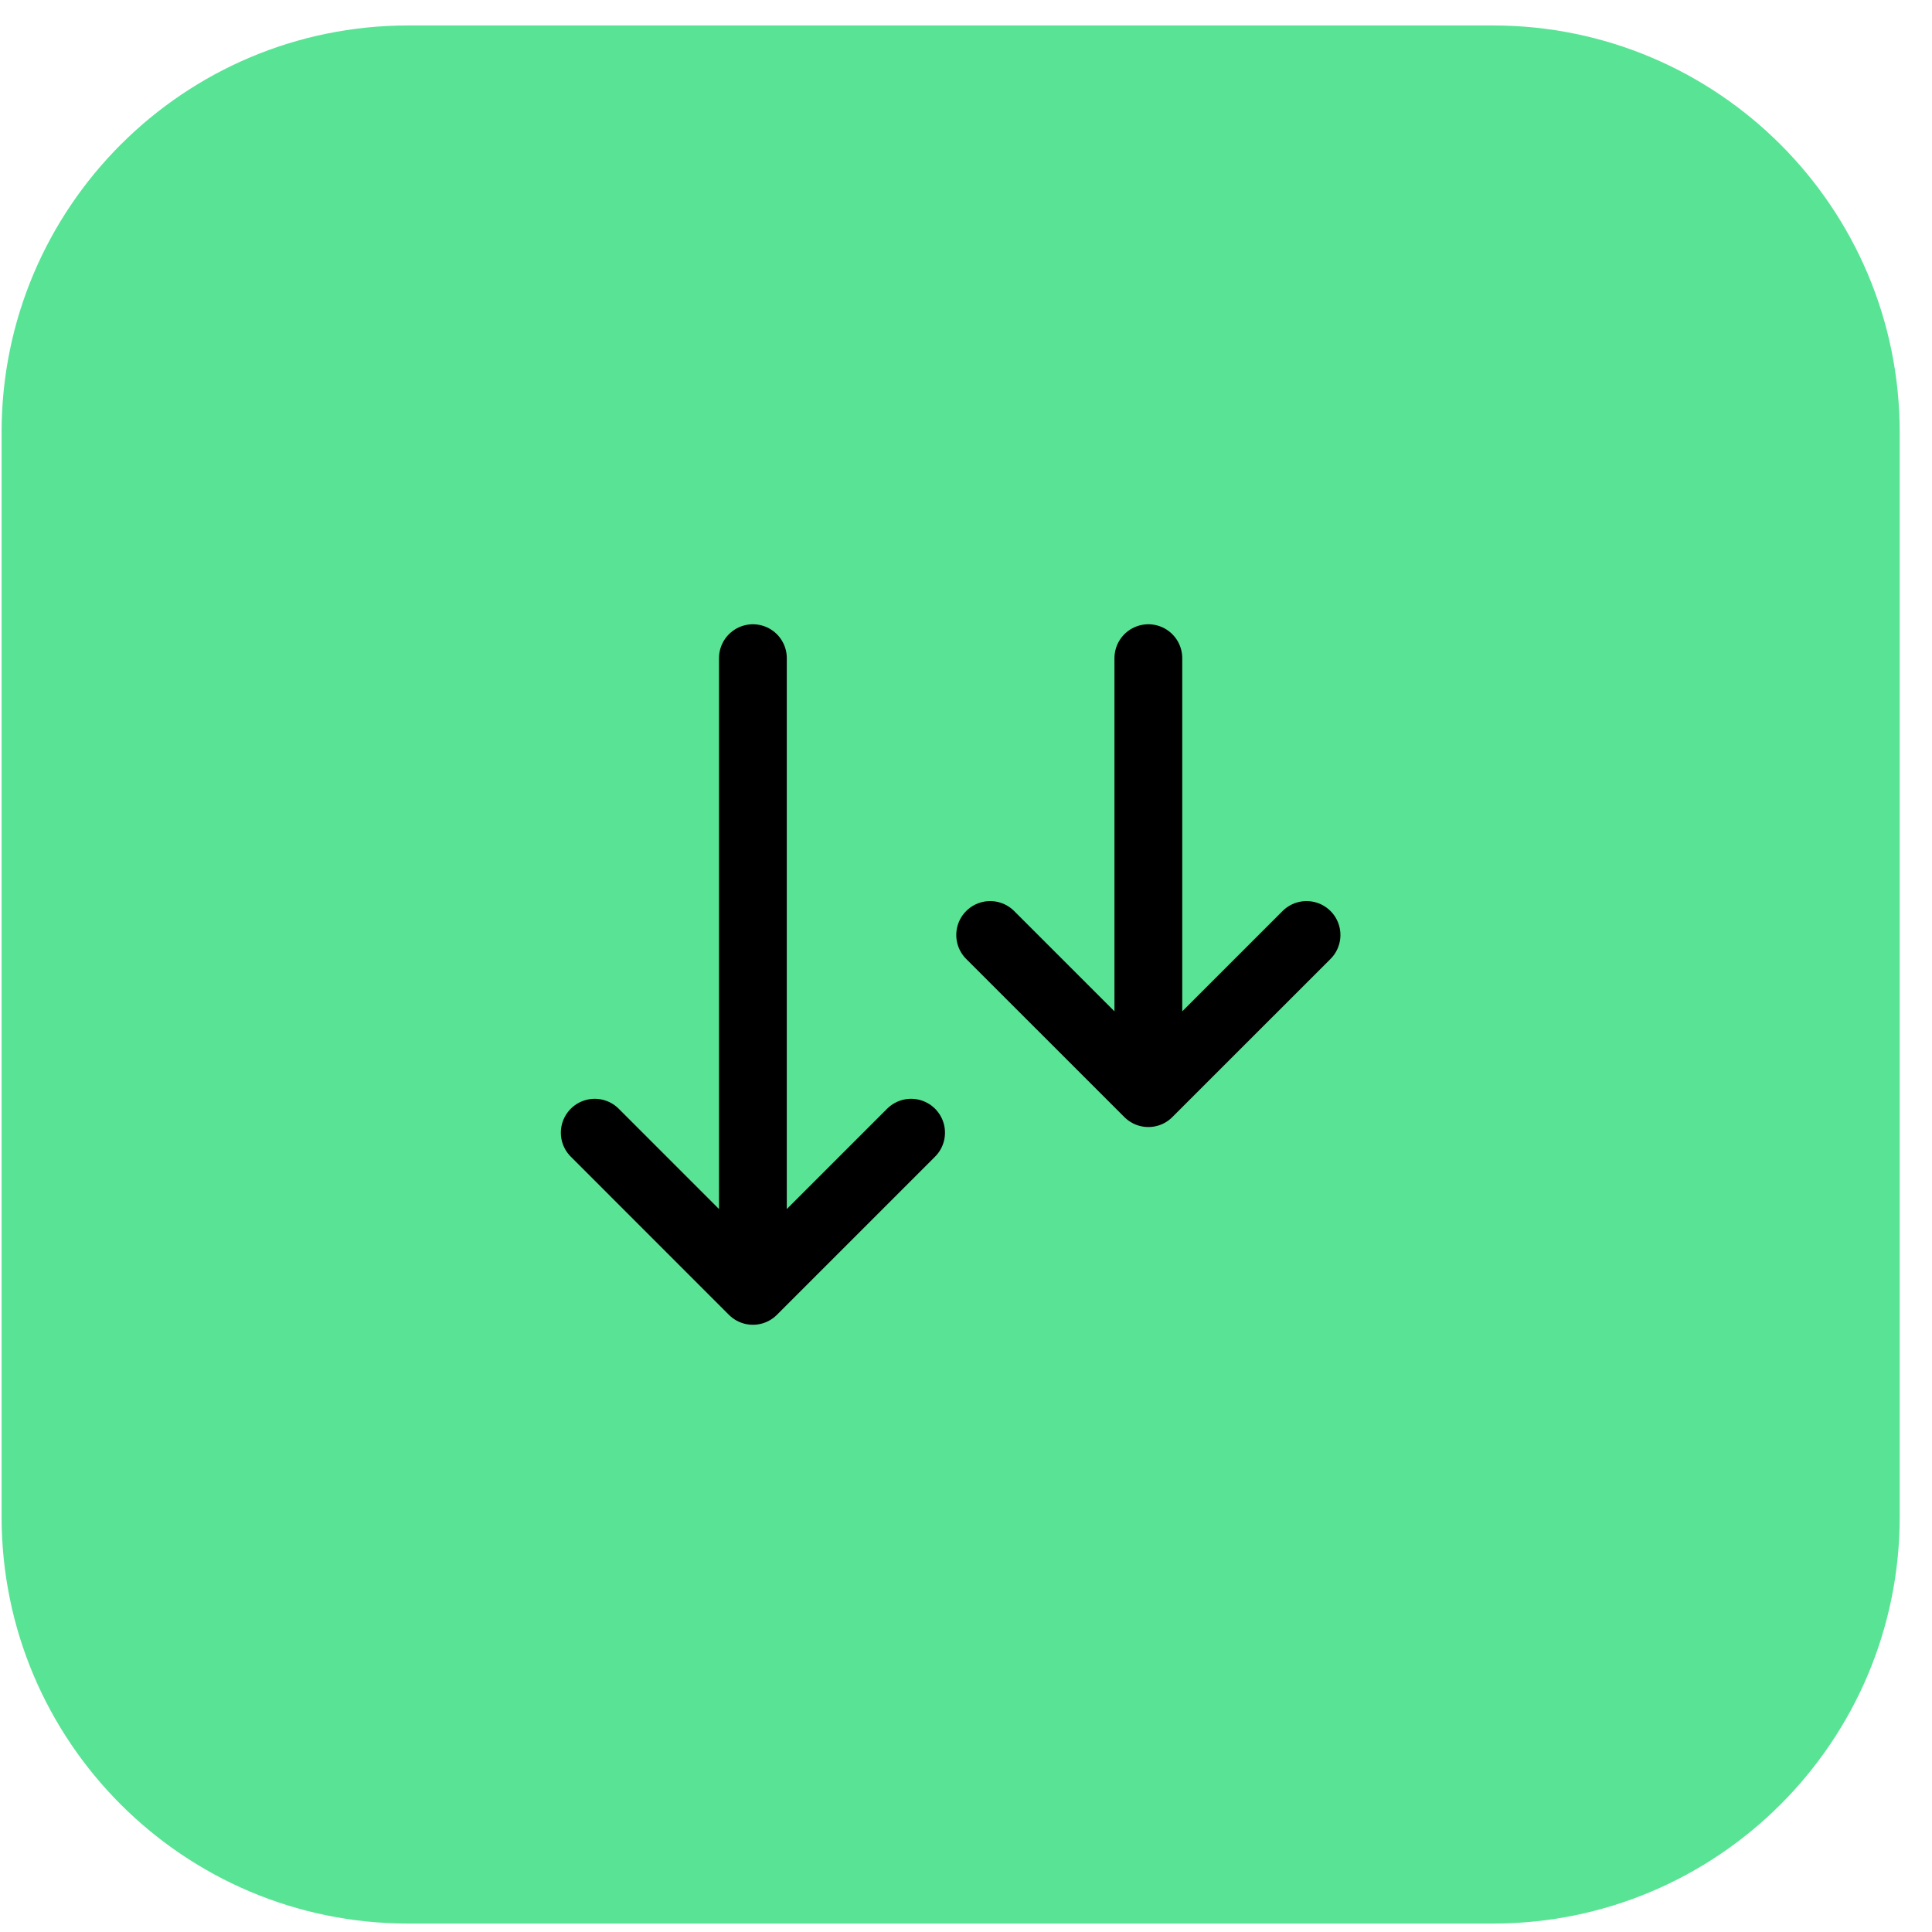
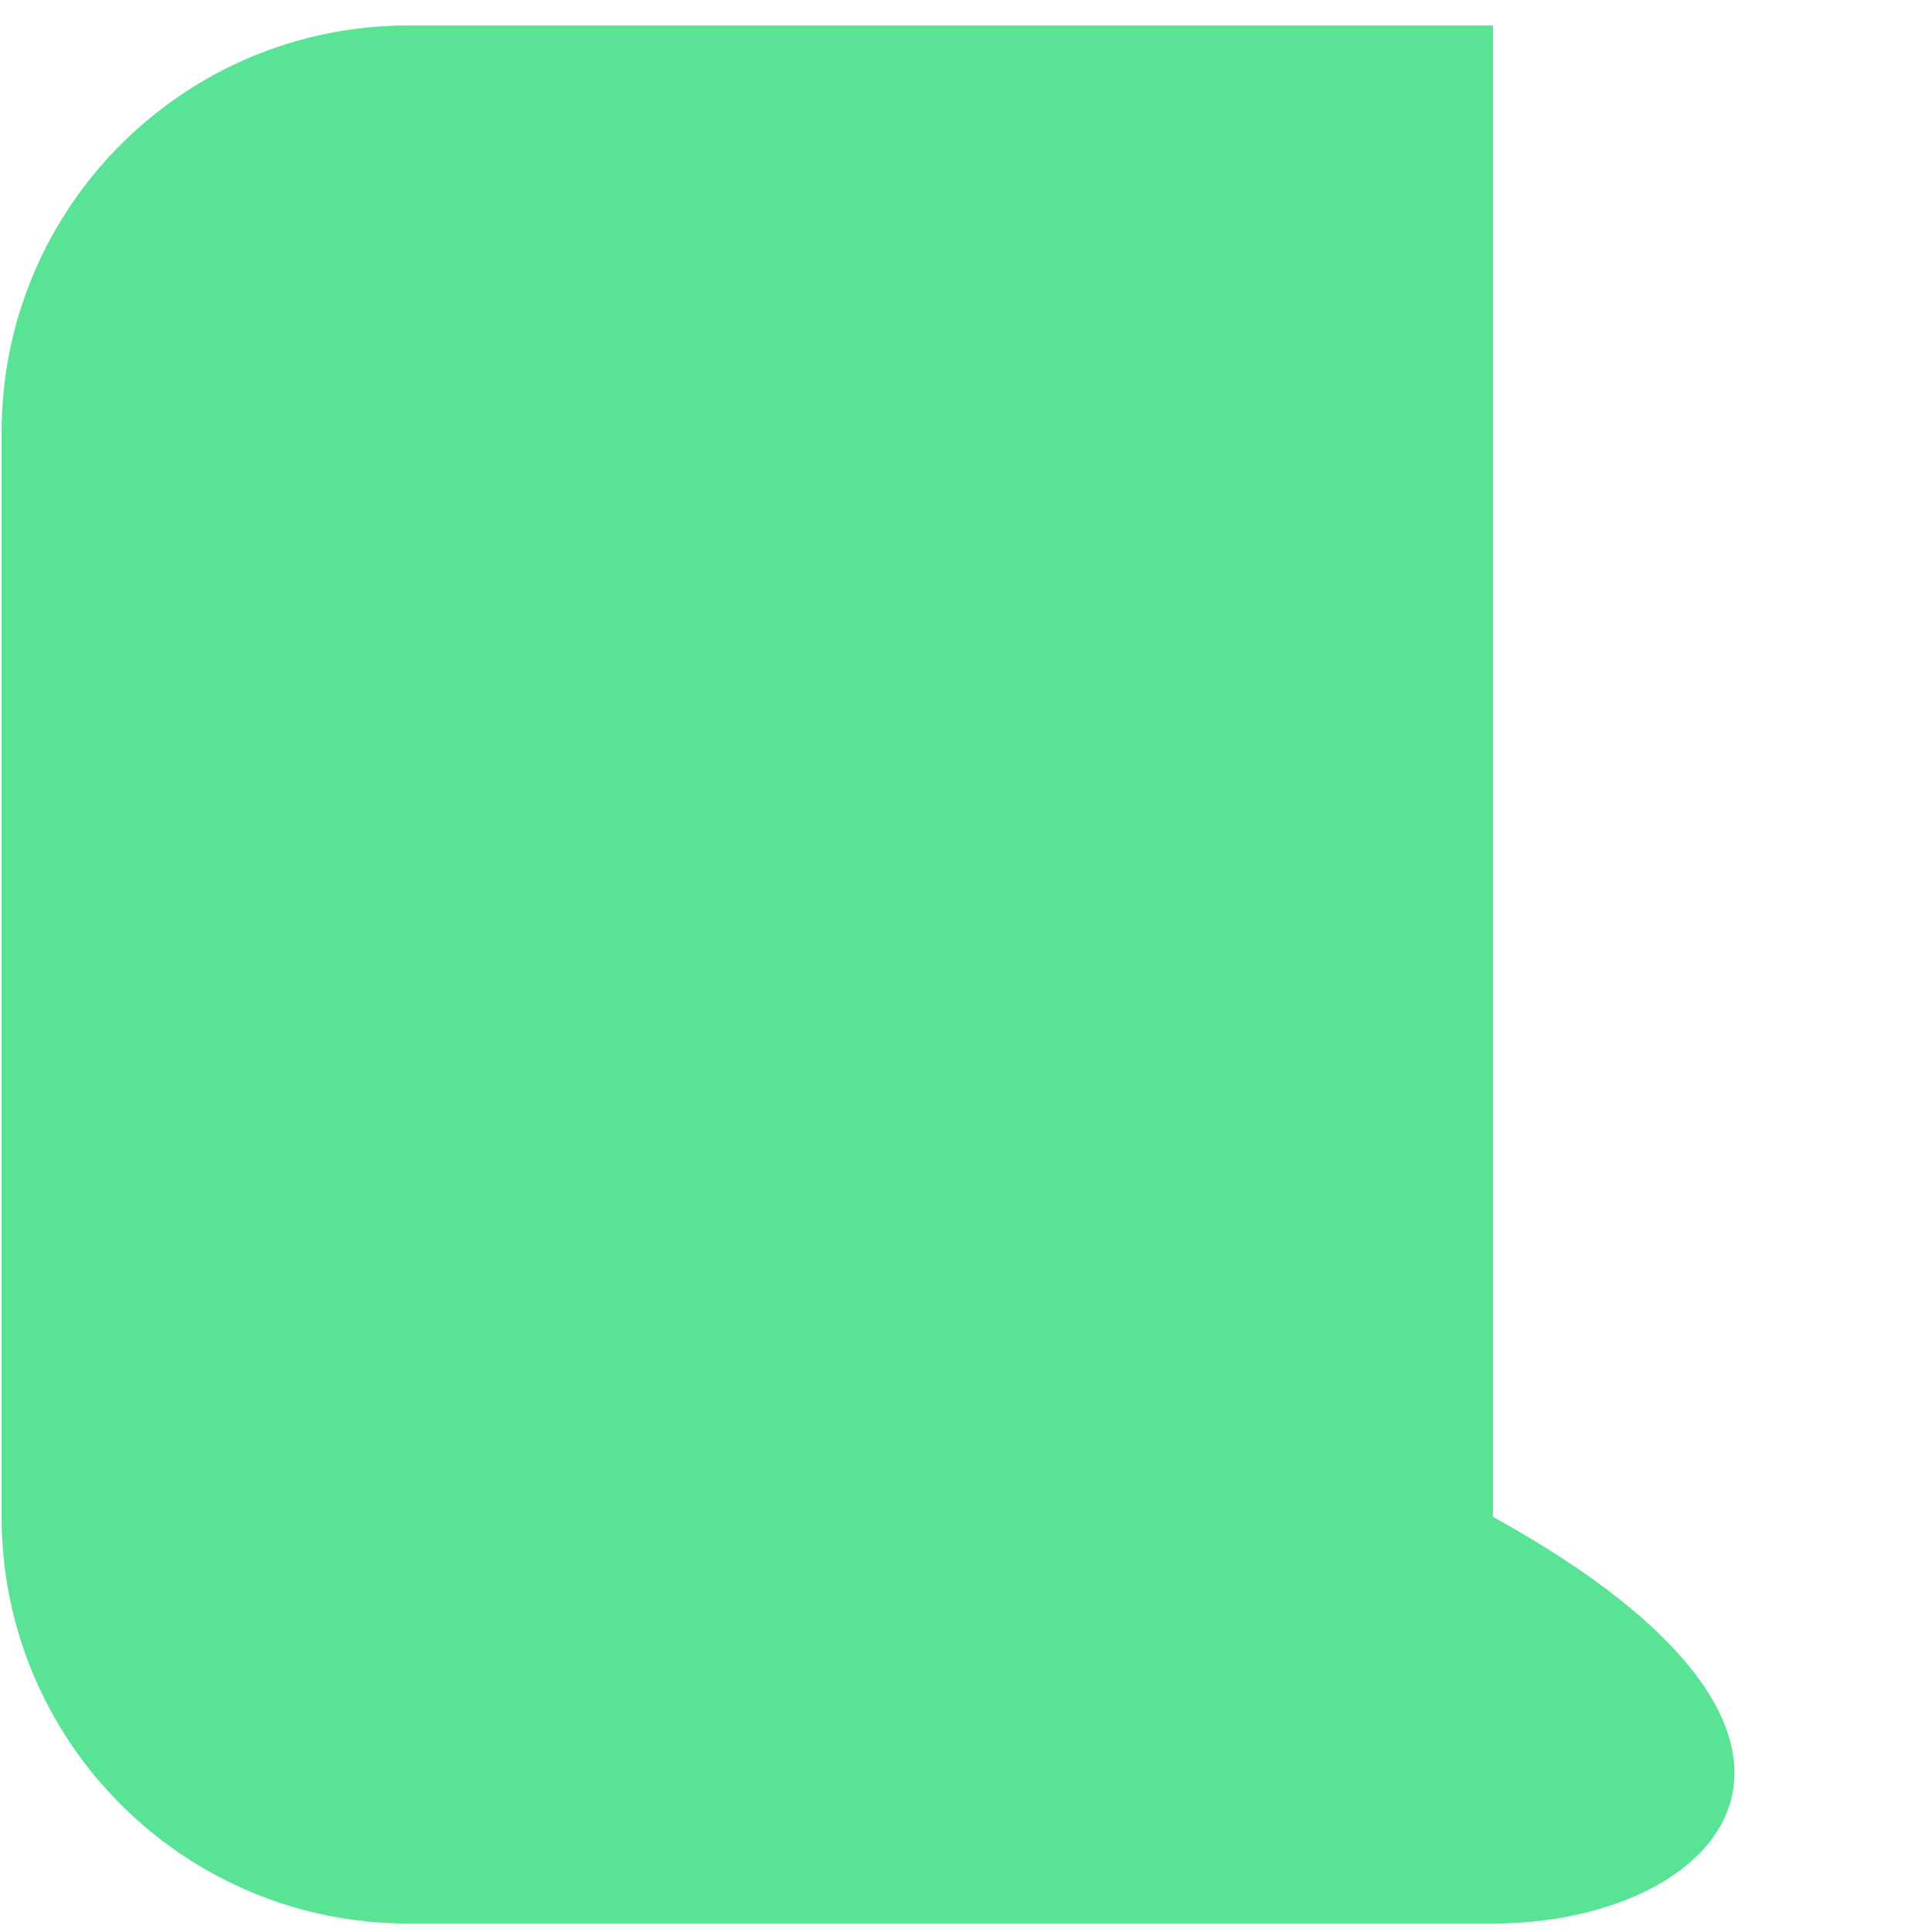
<svg xmlns="http://www.w3.org/2000/svg" width="57" height="57" viewBox="0 0 57 57" fill="none">
-   <path d="M0.047 12.751C0.047 6.124 5.419 0.751 12.047 0.751H44.047C50.674 0.751 56.047 6.124 56.047 12.751V44.751C56.047 51.379 50.674 56.751 44.047 56.751H12.047C5.419 56.751 0.047 51.379 0.047 44.751V12.751Z" fill="#59E395" />
-   <path d="M33.88 19.418V32.251M33.88 32.251L29.213 27.585M33.88 32.251L38.547 27.585M22.213 19.418V38.085M22.213 38.085L17.547 33.418M22.213 38.085L26.88 33.418" stroke="black" stroke-width="2" stroke-linecap="round" stroke-linejoin="round" />
+   <path d="M0.047 12.751C0.047 6.124 5.419 0.751 12.047 0.751H44.047V44.751C56.047 51.379 50.674 56.751 44.047 56.751H12.047C5.419 56.751 0.047 51.379 0.047 44.751V12.751Z" fill="#59E395" />
</svg>